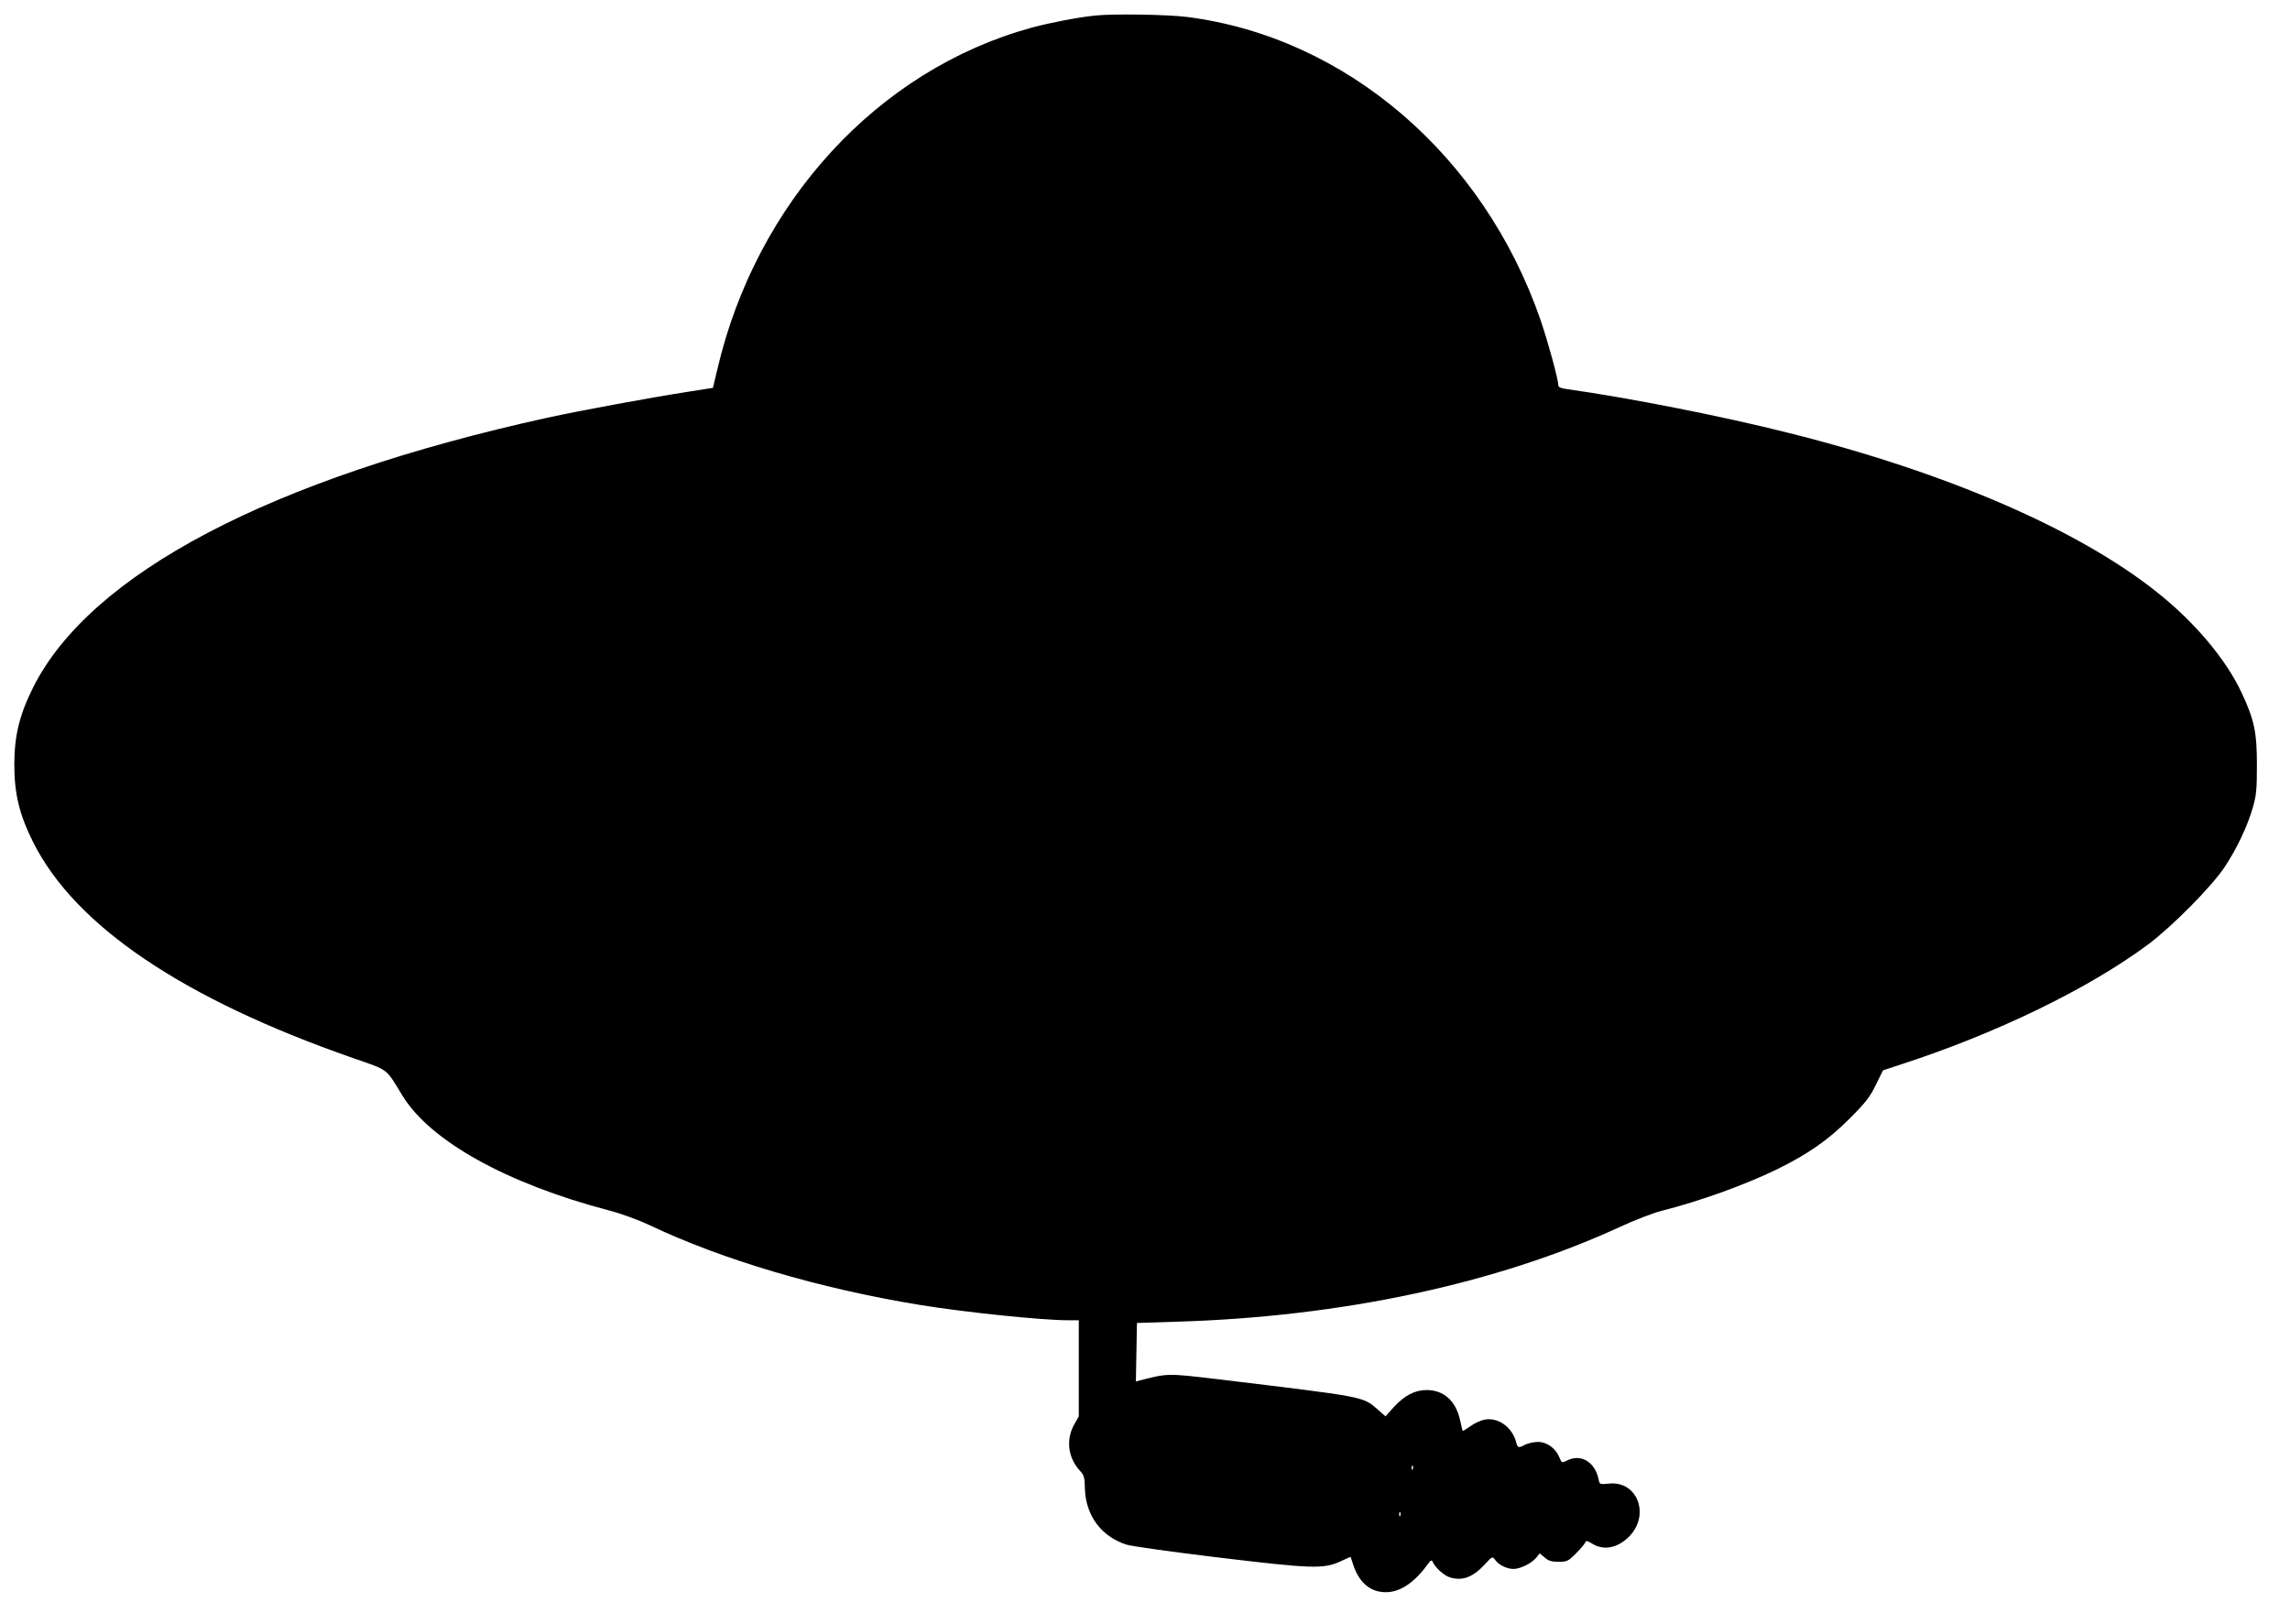
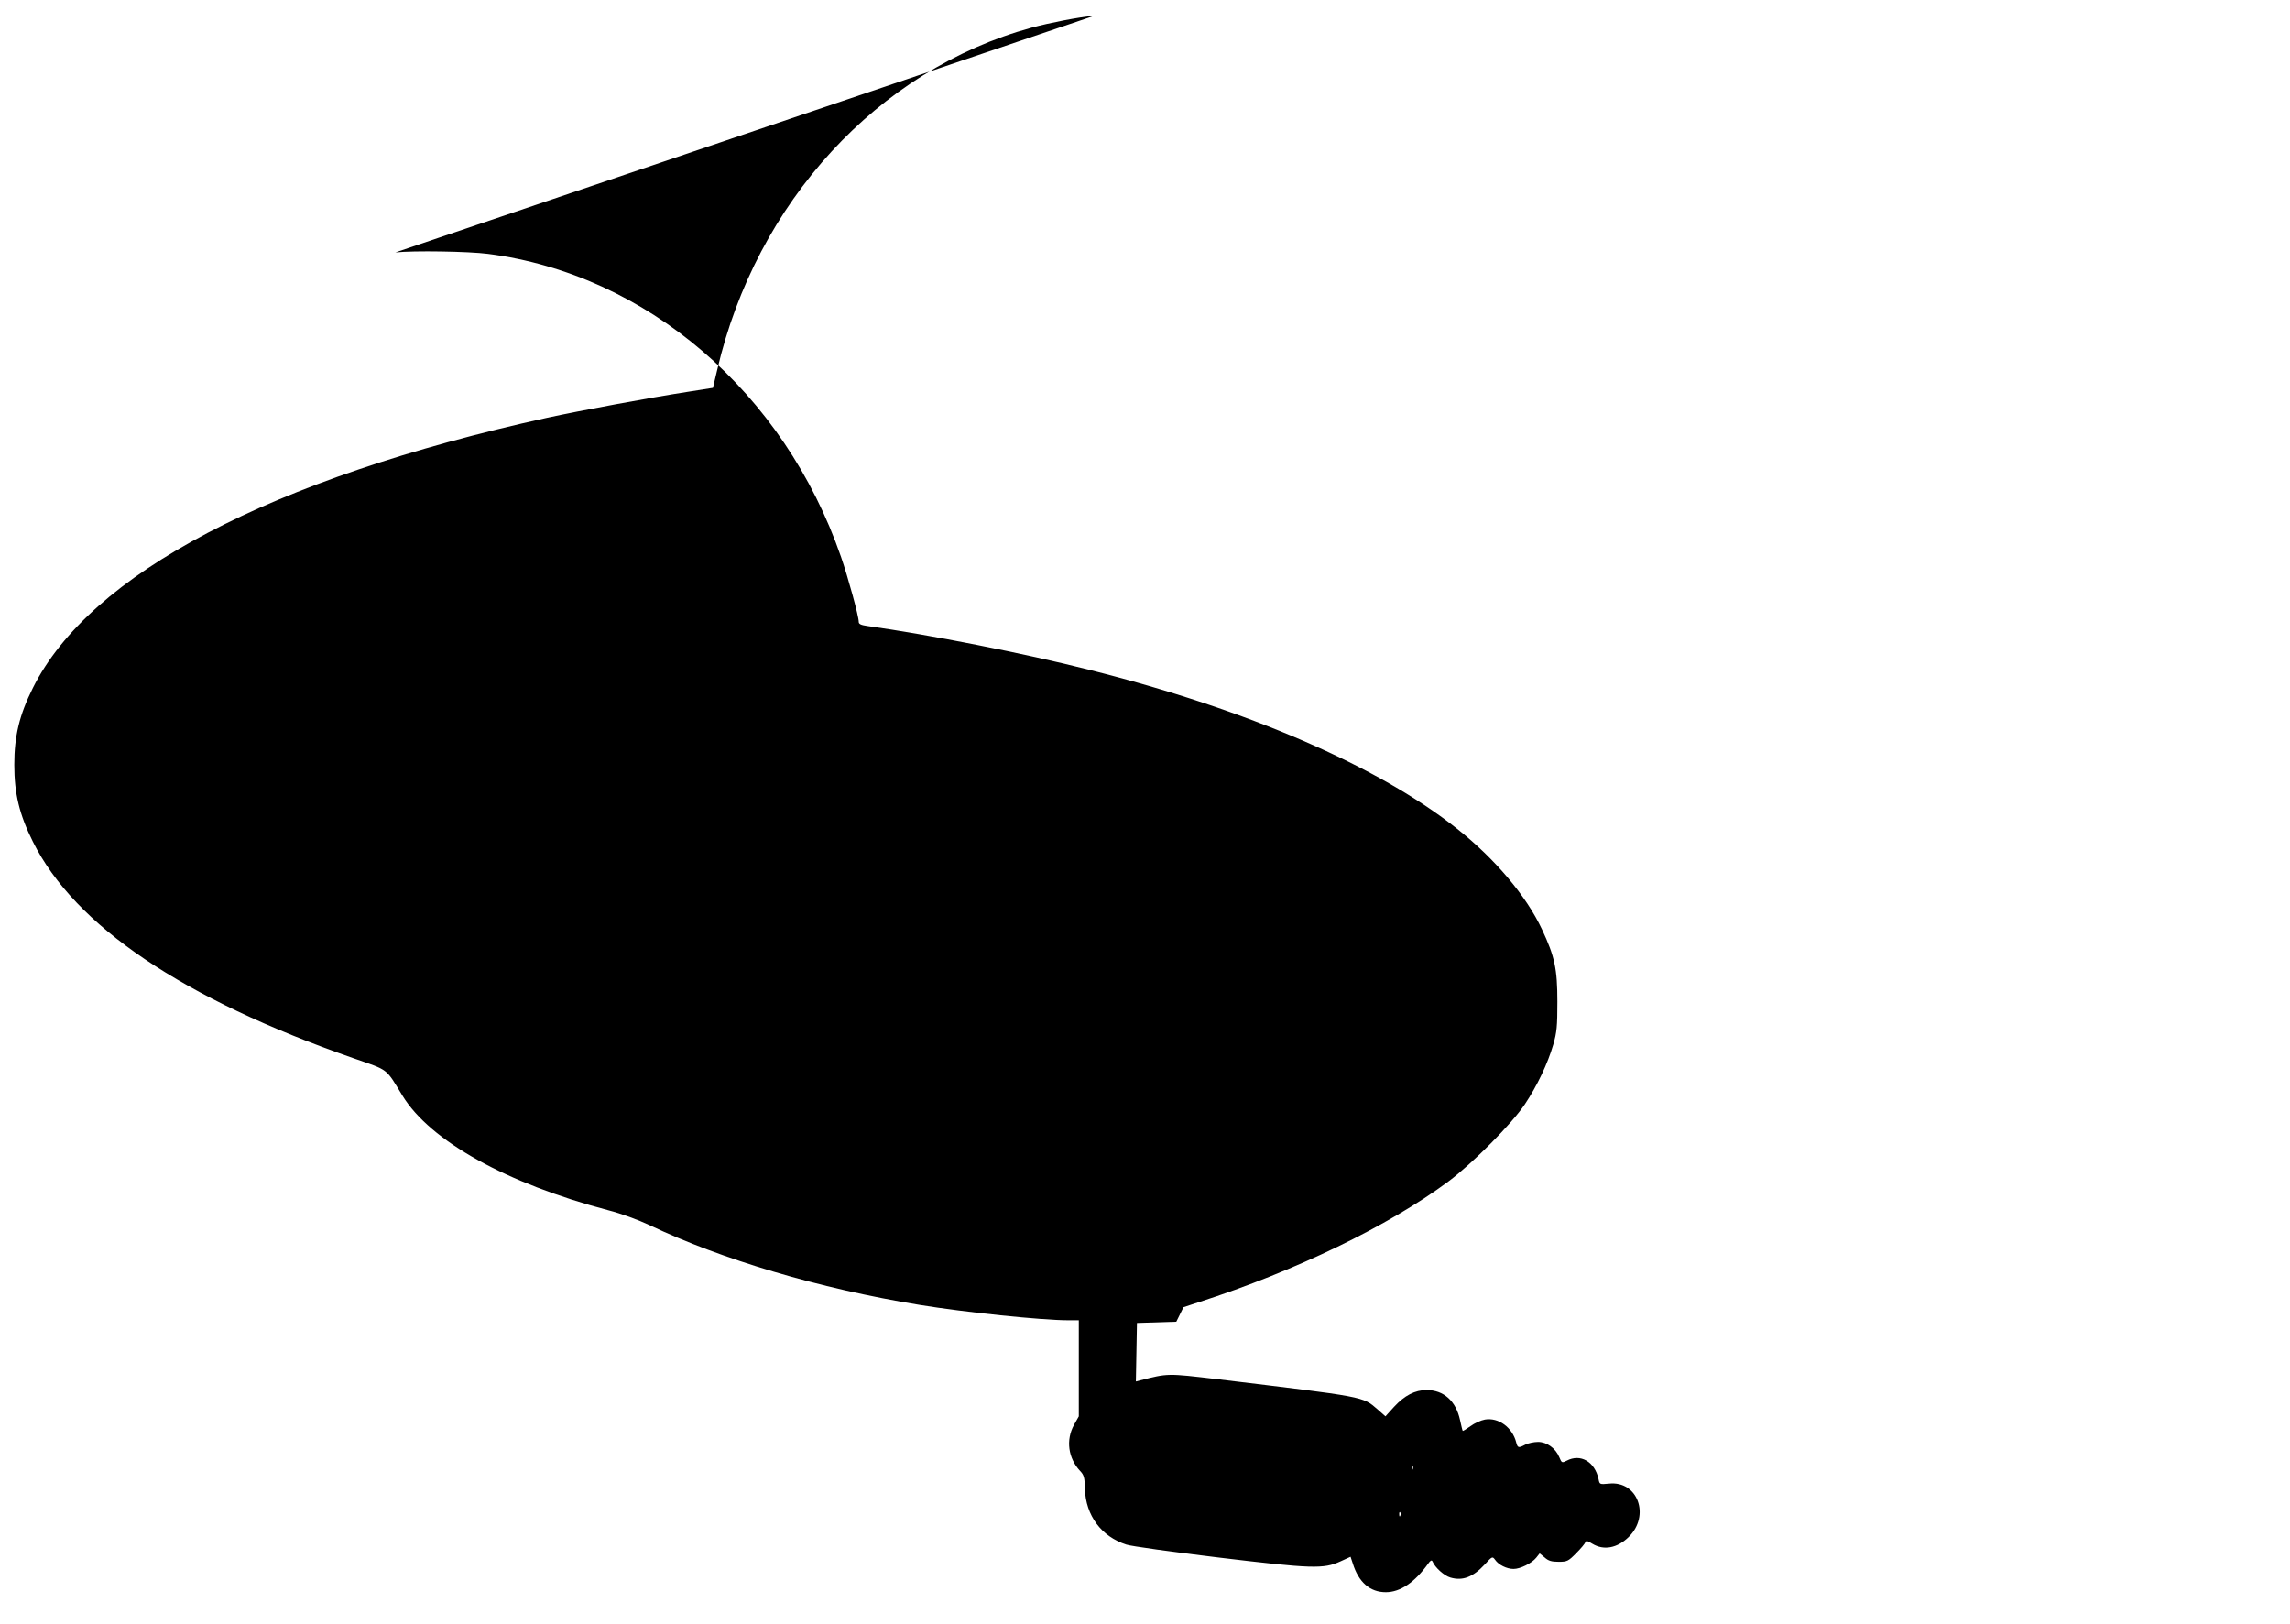
<svg xmlns="http://www.w3.org/2000/svg" version="1.0" width="1280pt" height="908pt" viewBox="0 0 1280 908" preserveAspectRatio="xMidYMid meet">
  <g transform="translate(0,908) scale(0.1,-0.1)" fill="#000000" stroke="none">
-     <path d="M6120 8993 c-96 -10 -247 -39 -355 -68 -857 -235 -1538 -975 -1756 -1912 l-24 -101 -140 -22 c-213 -33 -602 -105 -786 -145 -1545 -340 -2557 -872 -2875 -1510 -76 -152 -104 -270 -104 -430 0 -160 28 -278 104 -430 234 -470 838 -878 1791 -1210 201 -70 179 -53 275 -210 155 -253 581 -490 1150 -640 74 -19 168 -54 230 -83 406 -193 948 -354 1510 -446 251 -41 683 -86 832 -86 l58 0 0 -269 0 -268 -27 -48 c-46 -84 -33 -185 34 -257 22 -23 26 -37 27 -100 5 -150 92 -267 232 -312 27 -9 258 -41 514 -72 524 -63 588 -65 682 -22 l57 26 12 -36 c33 -107 97 -162 185 -162 81 0 162 55 237 160 13 18 19 21 24 12 14 -34 65 -80 100 -90 68 -20 126 2 192 73 42 46 43 46 58 26 19 -28 65 -51 103 -51 38 0 102 32 127 63 l19 24 28 -23 c21 -19 39 -24 78 -24 47 0 54 3 98 48 26 26 49 53 51 61 4 10 12 9 39 -8 64 -39 139 -25 203 37 123 120 51 316 -109 299 -53 -5 -53 -5 -59 26 -21 97 -101 143 -178 102 -26 -13 -28 -13 -41 19 -21 51 -70 86 -119 86 -23 0 -55 -7 -71 -15 -38 -20 -43 -19 -51 12 -21 84 -99 141 -175 128 -22 -4 -58 -20 -81 -37 -22 -16 -42 -28 -43 -26 -2 2 -8 29 -15 60 -23 107 -91 168 -187 168 -65 0 -123 -30 -182 -94 l-48 -53 -44 39 c-85 73 -61 68 -897 169 -280 33 -274 33 -431 -7 l-23 -6 3 163 3 164 220 7 c924 27 1792 213 2480 530 82 38 186 78 230 89 220 56 464 144 648 233 173 85 288 165 407 285 88 88 113 120 145 187 l40 81 85 28 c543 175 1062 427 1396 675 134 100 354 322 427 431 70 105 128 228 159 334 20 69 23 103 23 240 0 183 -15 253 -86 404 -87 186 -262 394 -474 562 -440 350 -1174 668 -2053 888 -371 94 -900 198 -1244 246 -36 5 -48 11 -48 23 0 32 -59 247 -99 363 -318 920 -1086 1580 -1974 1694 -107 14 -416 19 -517 8z m1777 -8125 c-3 -8 -6 -5 -6 6 -1 11 2 17 5 13 3 -3 4 -12 1 -19z m-70 -260 c-3 -8 -6 -5 -6 6 -1 11 2 17 5 13 3 -3 4 -12 1 -19z" />
+     <path d="M6120 8993 c-96 -10 -247 -39 -355 -68 -857 -235 -1538 -975 -1756 -1912 l-24 -101 -140 -22 c-213 -33 -602 -105 -786 -145 -1545 -340 -2557 -872 -2875 -1510 -76 -152 -104 -270 -104 -430 0 -160 28 -278 104 -430 234 -470 838 -878 1791 -1210 201 -70 179 -53 275 -210 155 -253 581 -490 1150 -640 74 -19 168 -54 230 -83 406 -193 948 -354 1510 -446 251 -41 683 -86 832 -86 l58 0 0 -269 0 -268 -27 -48 c-46 -84 -33 -185 34 -257 22 -23 26 -37 27 -100 5 -150 92 -267 232 -312 27 -9 258 -41 514 -72 524 -63 588 -65 682 -22 l57 26 12 -36 c33 -107 97 -162 185 -162 81 0 162 55 237 160 13 18 19 21 24 12 14 -34 65 -80 100 -90 68 -20 126 2 192 73 42 46 43 46 58 26 19 -28 65 -51 103 -51 38 0 102 32 127 63 l19 24 28 -23 c21 -19 39 -24 78 -24 47 0 54 3 98 48 26 26 49 53 51 61 4 10 12 9 39 -8 64 -39 139 -25 203 37 123 120 51 316 -109 299 -53 -5 -53 -5 -59 26 -21 97 -101 143 -178 102 -26 -13 -28 -13 -41 19 -21 51 -70 86 -119 86 -23 0 -55 -7 -71 -15 -38 -20 -43 -19 -51 12 -21 84 -99 141 -175 128 -22 -4 -58 -20 -81 -37 -22 -16 -42 -28 -43 -26 -2 2 -8 29 -15 60 -23 107 -91 168 -187 168 -65 0 -123 -30 -182 -94 l-48 -53 -44 39 c-85 73 -61 68 -897 169 -280 33 -274 33 -431 -7 l-23 -6 3 163 3 164 220 7 l40 81 85 28 c543 175 1062 427 1396 675 134 100 354 322 427 431 70 105 128 228 159 334 20 69 23 103 23 240 0 183 -15 253 -86 404 -87 186 -262 394 -474 562 -440 350 -1174 668 -2053 888 -371 94 -900 198 -1244 246 -36 5 -48 11 -48 23 0 32 -59 247 -99 363 -318 920 -1086 1580 -1974 1694 -107 14 -416 19 -517 8z m1777 -8125 c-3 -8 -6 -5 -6 6 -1 11 2 17 5 13 3 -3 4 -12 1 -19z m-70 -260 c-3 -8 -6 -5 -6 6 -1 11 2 17 5 13 3 -3 4 -12 1 -19z" />
  </g>
</svg>